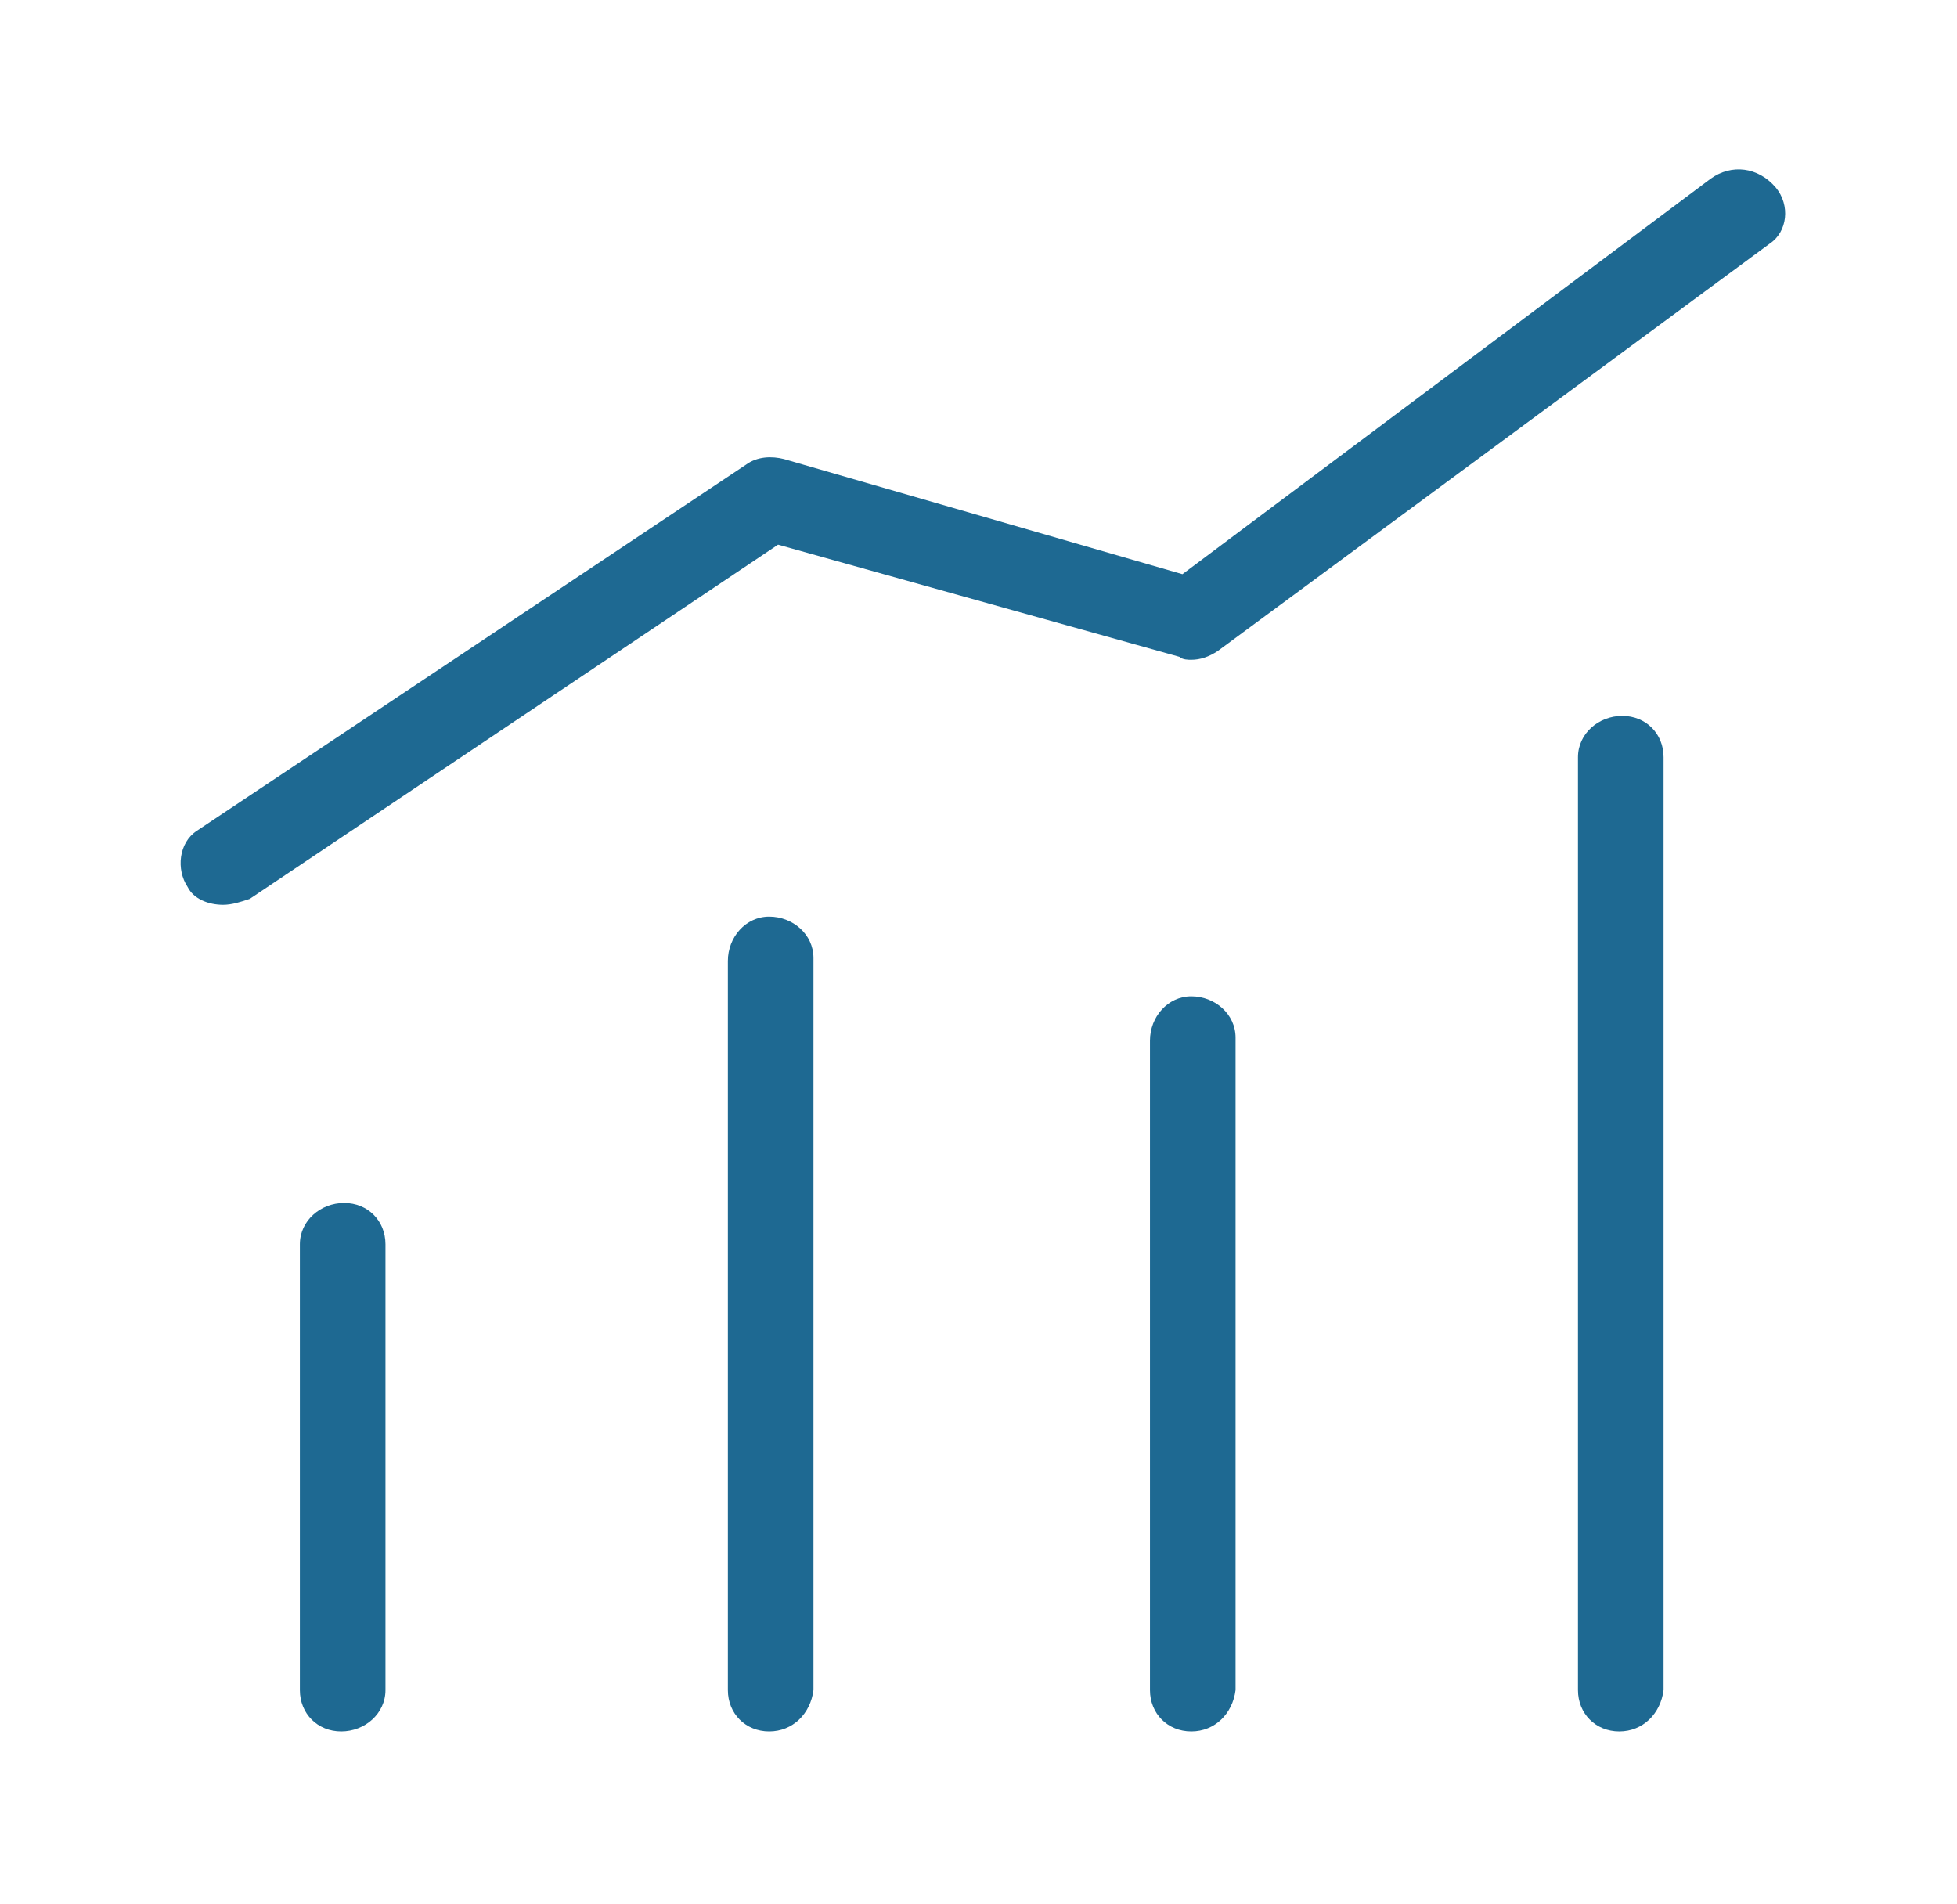
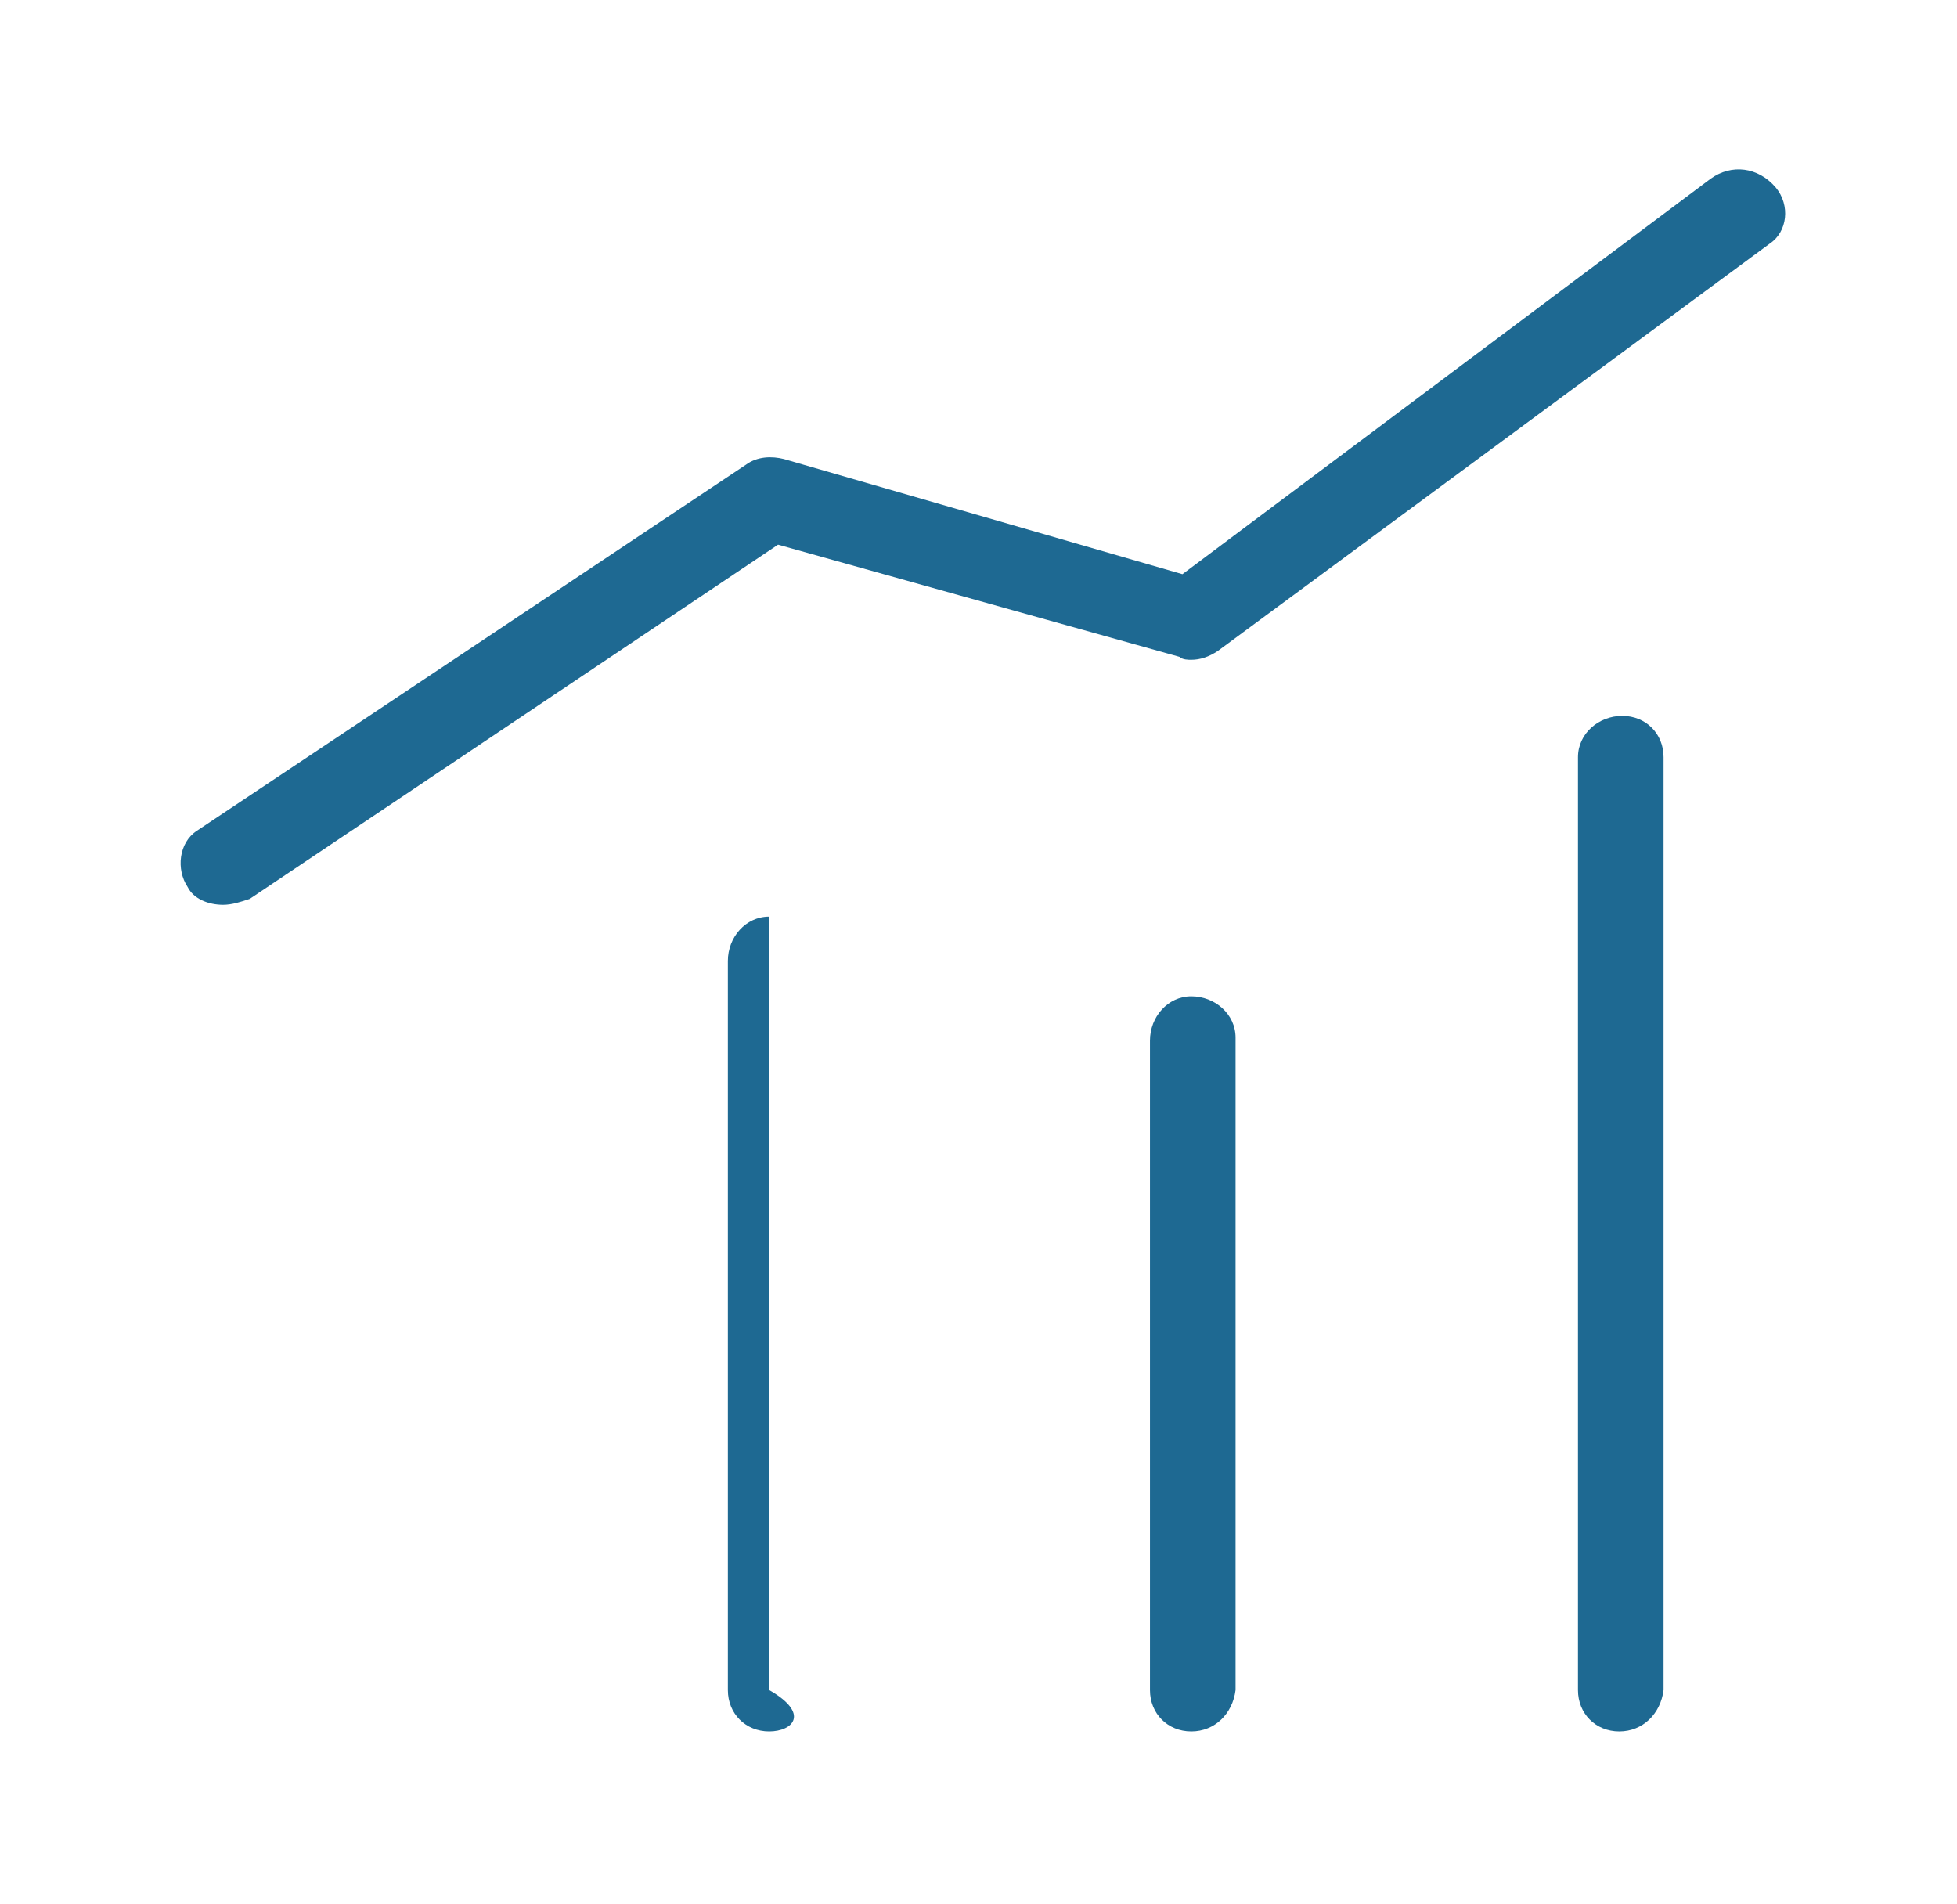
<svg xmlns="http://www.w3.org/2000/svg" version="1.1" id="レイヤー_1" x="0px" y="0px" width="66.3px" height="64.5px" viewBox="0 0 66.3 64.5" style="enable-background:new 0 0 66.3 64.5;" xml:space="preserve">
  <style type="text/css">
	.st0{fill:#1E6992;}
</style>
  <g id="icon_nav03" transform="translate(0.359 0.25)">
    <path id="パス_1757" class="st0" d="M54.5,58.4c-0.8,0-1.4-0.6-1.4-1.4V25.4c0-0.8,0.7-1.4,1.5-1.4c0.8,0,1.4,0.6,1.4,1.4V57   C55.9,57.8,55.3,58.4,54.5,58.4z" />
-     <path id="パス_1758" class="st0" d="M25.7,58.4c-0.8,0-1.4-0.6-1.4-1.4V32.3c0-0.8,0.6-1.5,1.4-1.5c0.8,0,1.5,0.6,1.5,1.4   c0,0,0,0,0,0.1V57C27.1,57.8,26.5,58.4,25.7,58.4L25.7,58.4L25.7,58.4z" />
+     <path id="パス_1758" class="st0" d="M25.7,58.4c-0.8,0-1.4-0.6-1.4-1.4V32.3c0-0.8,0.6-1.5,1.4-1.5c0,0,0,0,0,0.1V57C27.1,57.8,26.5,58.4,25.7,58.4L25.7,58.4L25.7,58.4z" />
    <path id="パス_1759" class="st0" d="M40,58.4c-0.8,0-1.4-0.6-1.4-1.4V35c0-0.8,0.6-1.5,1.4-1.5c0.8,0,1.5,0.6,1.5,1.4   c0,0,0,0,0,0.1v22C41.4,57.8,40.8,58.4,40,58.4z" />
-     <path id="パス_1760" class="st0" d="M11.2,58.4c-0.8,0-1.4-0.6-1.4-1.4V41.9c0-0.8,0.7-1.4,1.5-1.4c0.8,0,1.4,0.6,1.4,1.4V57   C12.7,57.8,12,58.4,11.2,58.4z" />
    <path id="パス_1761" class="st0" d="M7.2,30.4c-0.5,0-1-0.2-1.2-0.6c-0.4-0.6-0.3-1.5,0.3-1.9l18.6-12.4c0.4-0.3,0.9-0.3,1.3-0.2   l13.5,3.9L57.6,5.8c0.7-0.5,1.6-0.4,2.2,0.3c0.5,0.6,0.4,1.5-0.2,1.9L40.9,21.8c-0.3,0.2-0.6,0.3-0.9,0.3c-0.1,0-0.3,0-0.4-0.1   L26,18.2l-17.9,12C7.8,30.3,7.5,30.4,7.2,30.4L7.2,30.4z" />
  </g>
</svg>